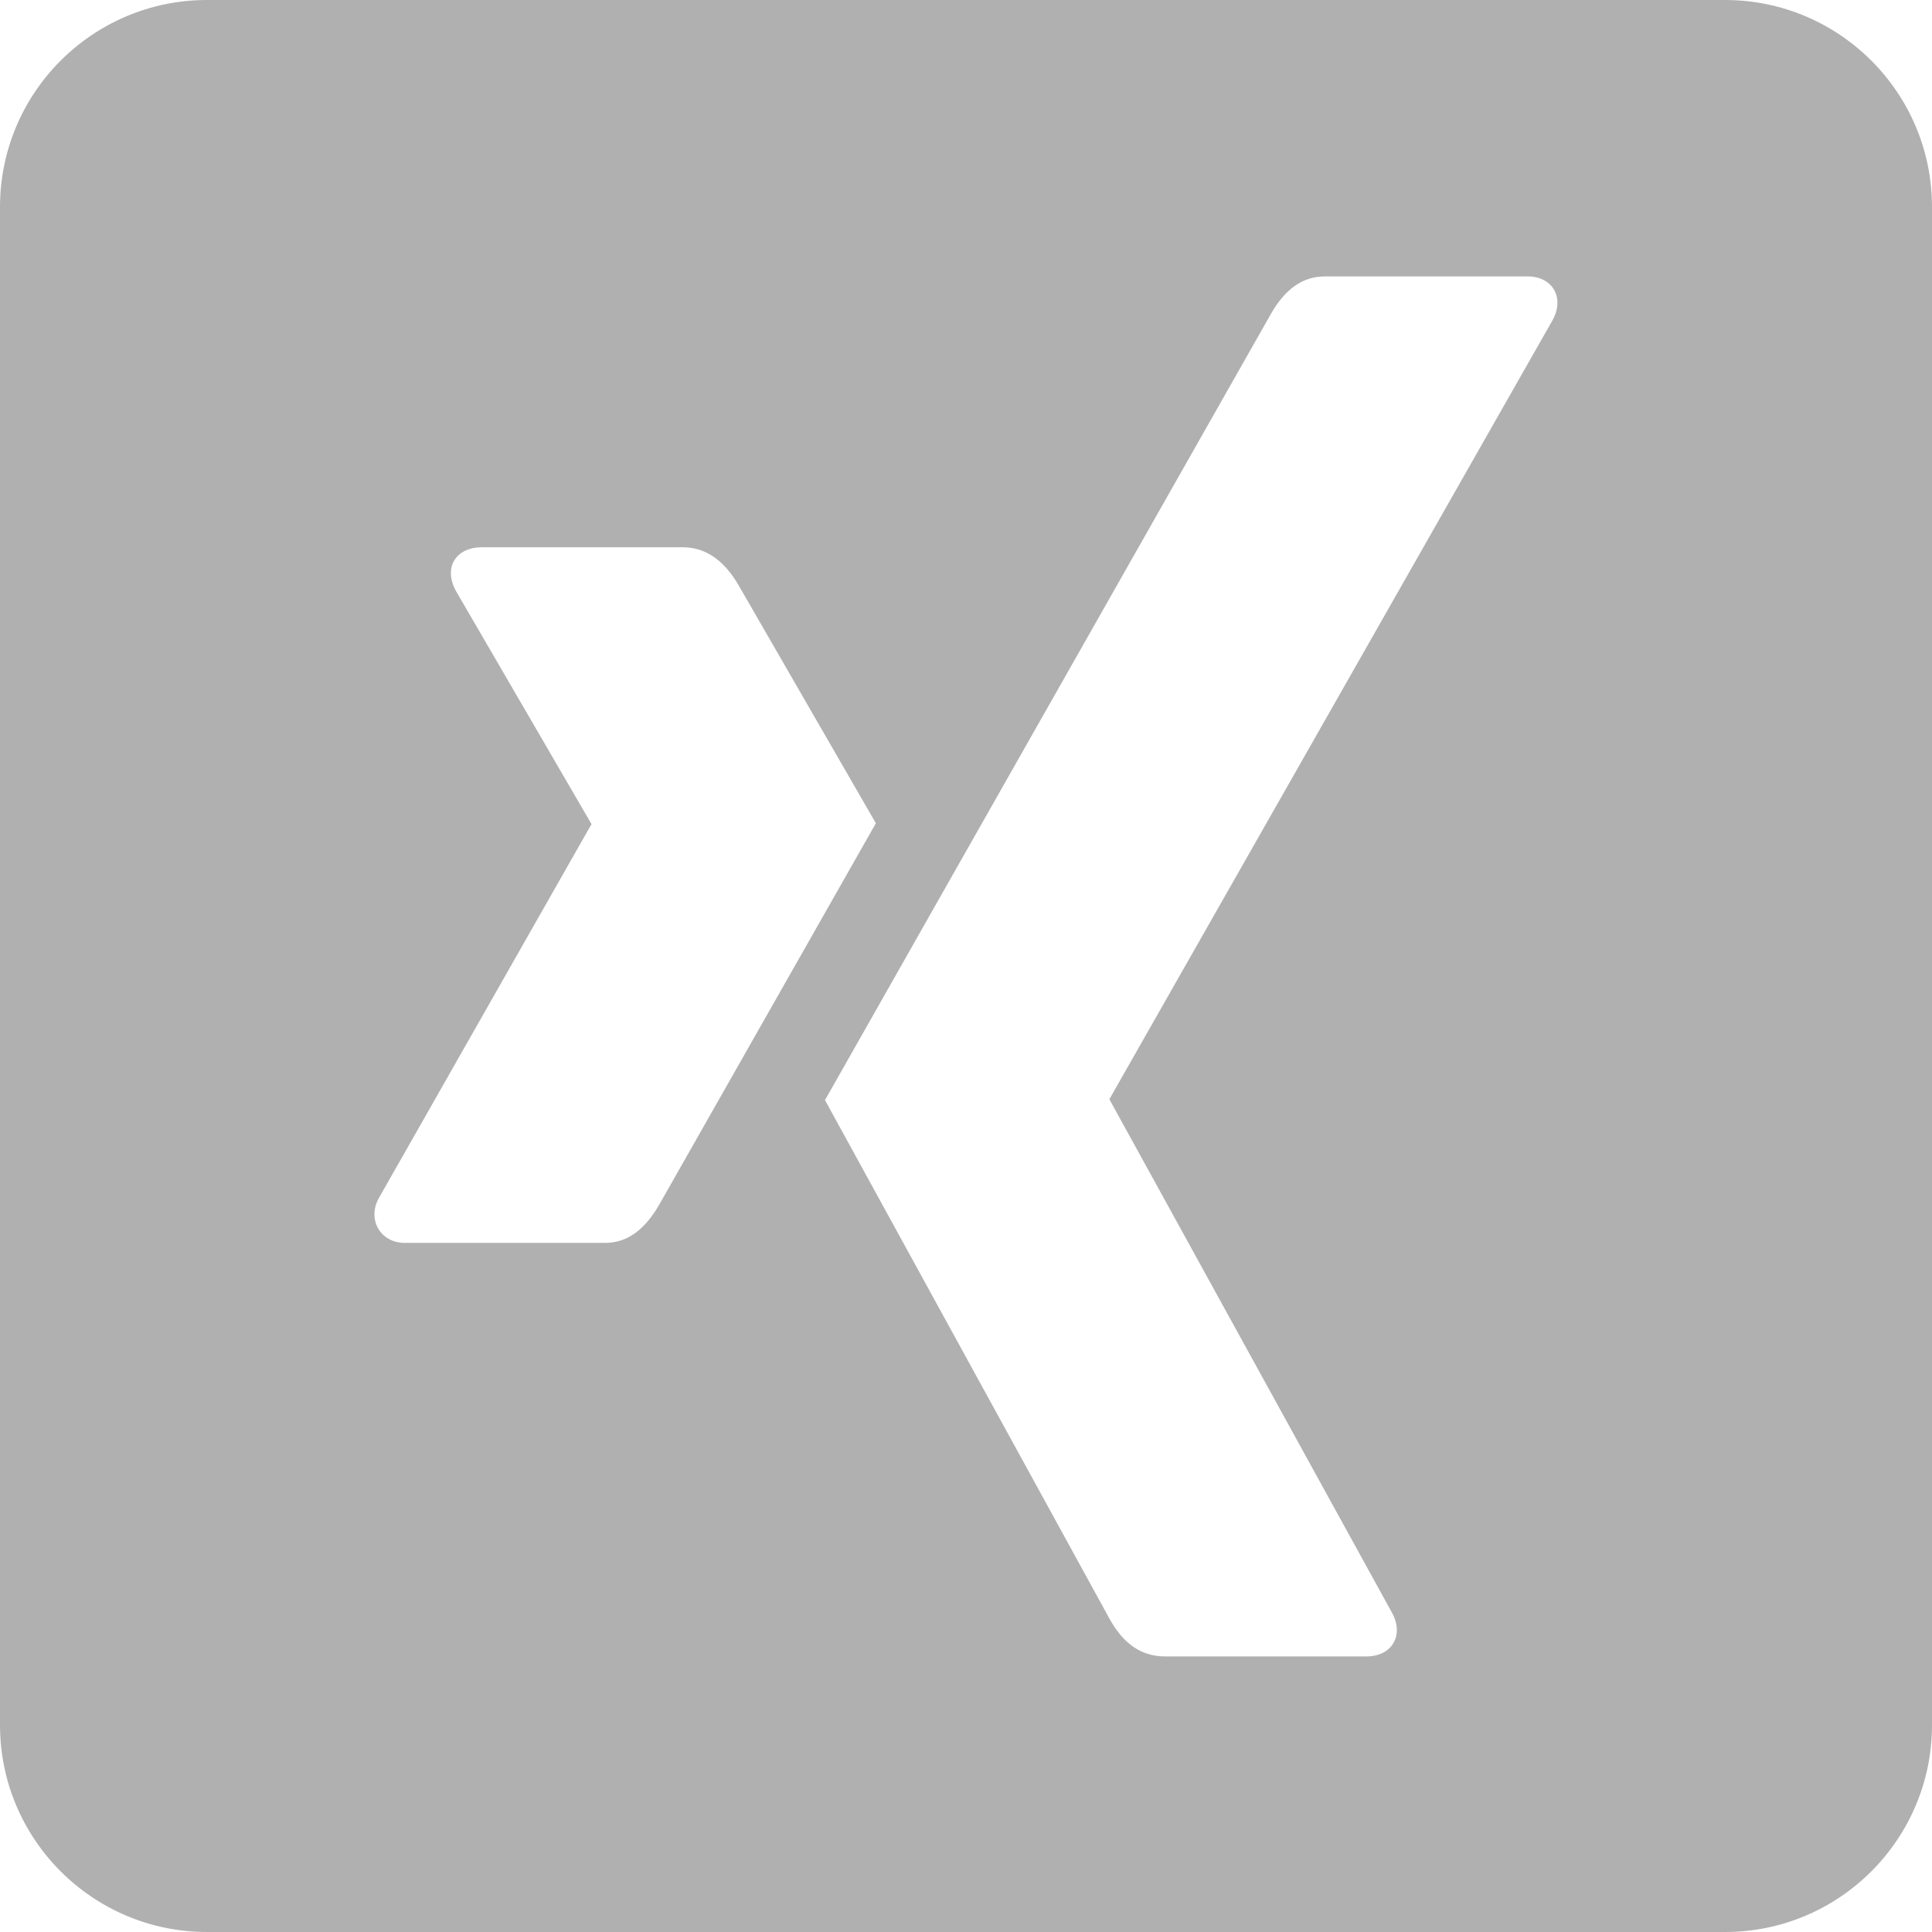
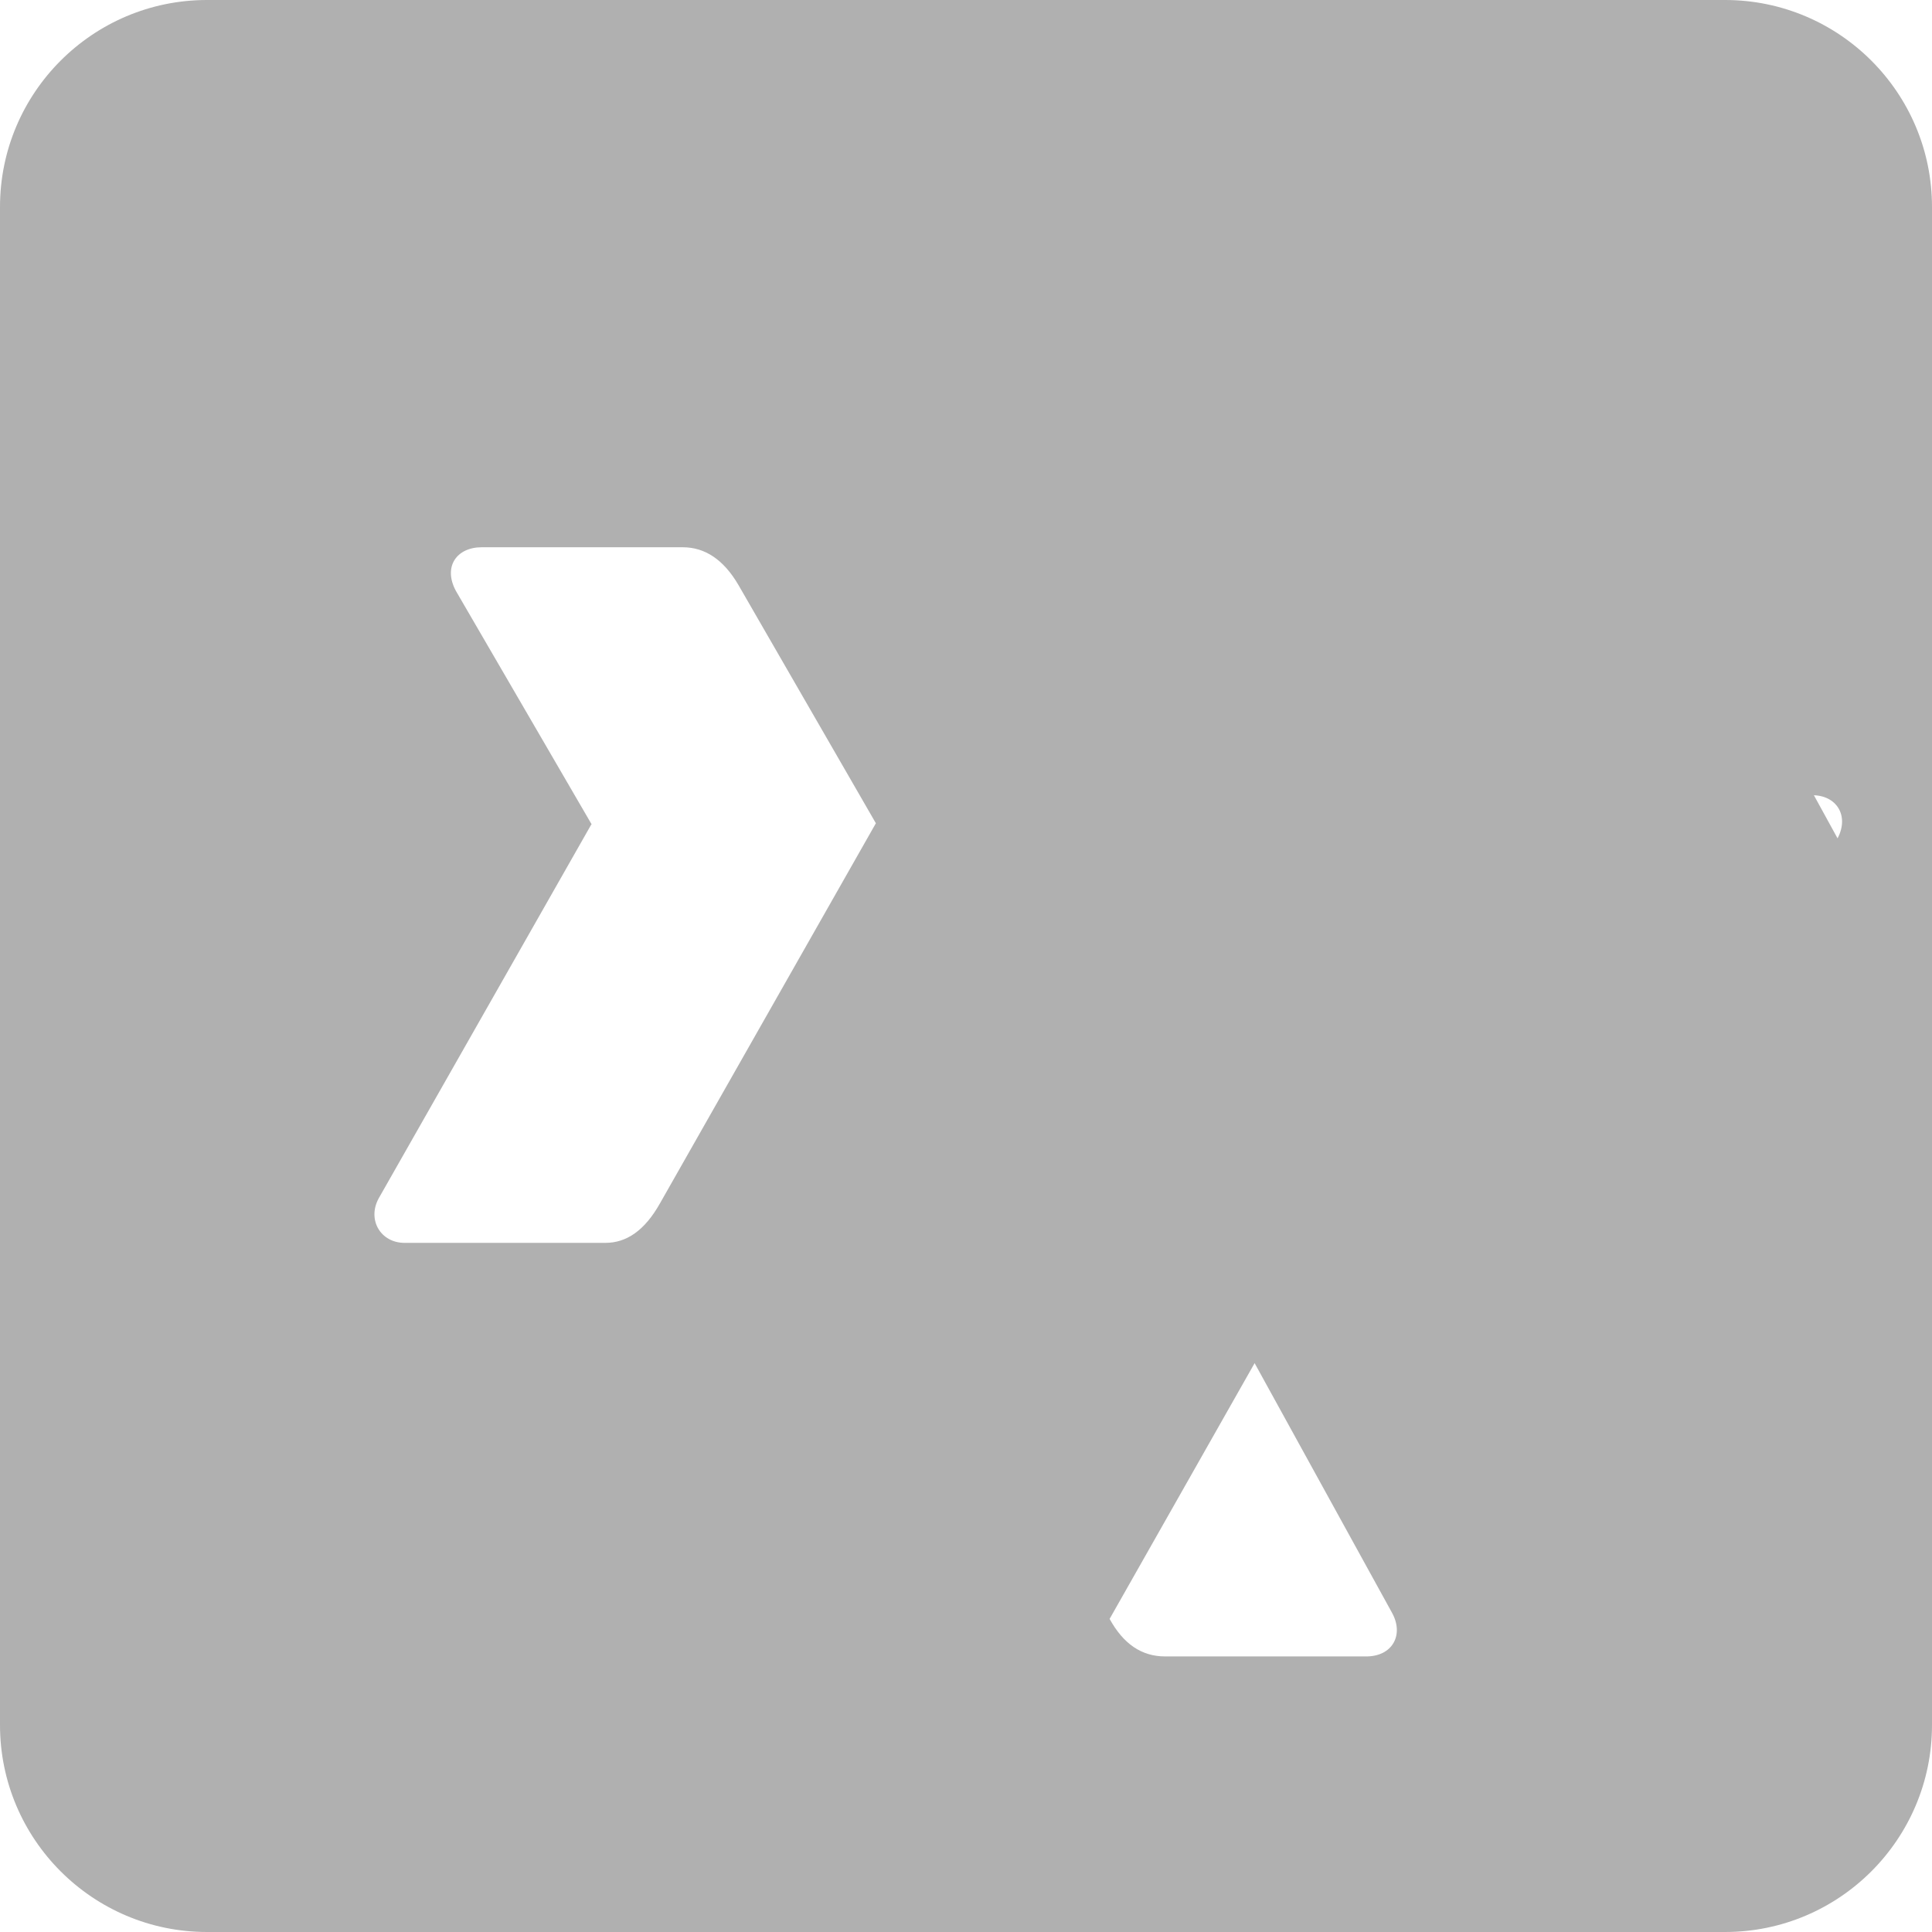
<svg xmlns="http://www.w3.org/2000/svg" version="1.1" viewBox="0 0 448 448">
-   <path d="m400 0h-352c-26.5 0-48 21.5-48 48v352c0 26.5 21.5 48 48 48h352c26.5 0 48-21.5 48-48v-352c0-26.5-21.5-48-48-48zm-259.6 288.2h-46.6c-5.5 0-8.7-5.3-6-10.3l49.3-86.7c0.1 0 0.1-0.1 0-0.2l-31.4-54c-3-5.6 0.2-10.1 6-10.1h46.6c5.2 0 9.5 2.9 12.9 8.7l31.9 55.3c-1.3 2.3-18 31.7-50.1 88.2-3.5 6.2-7.7 9.1-12.6 9.1zm219.7-214.1-102.8 180.7v0.2l65.5 119c2.8 5.1 0.1 10.1-6 10.1h-46.6c-5.5 0-9.7-2.9-12.9-8.7l-66-120.3c2.3-4.1 36.8-64.9 103.4-182.3 3.3-5.8 7.4-8.7 12.5-8.7h46.9c5.7-0.1 8.8 4.7 6 10z" fill="#b0b0b0" />
+   <path d="m400 0h-352c-26.5 0-48 21.5-48 48v352c0 26.5 21.5 48 48 48h352c26.5 0 48-21.5 48-48v-352c0-26.5-21.5-48-48-48zm-259.6 288.2h-46.6c-5.5 0-8.7-5.3-6-10.3l49.3-86.7c0.1 0 0.1-0.1 0-0.2l-31.4-54c-3-5.6 0.2-10.1 6-10.1h46.6c5.2 0 9.5 2.9 12.9 8.7l31.9 55.3c-1.3 2.3-18 31.7-50.1 88.2-3.5 6.2-7.7 9.1-12.6 9.1zm219.7-214.1-102.8 180.7v0.2l65.5 119c2.8 5.1 0.1 10.1-6 10.1h-46.6c-5.5 0-9.7-2.9-12.9-8.7c2.3-4.1 36.8-64.9 103.4-182.3 3.3-5.8 7.4-8.7 12.5-8.7h46.9c5.7-0.1 8.8 4.7 6 10z" fill="#b0b0b0" />
</svg>